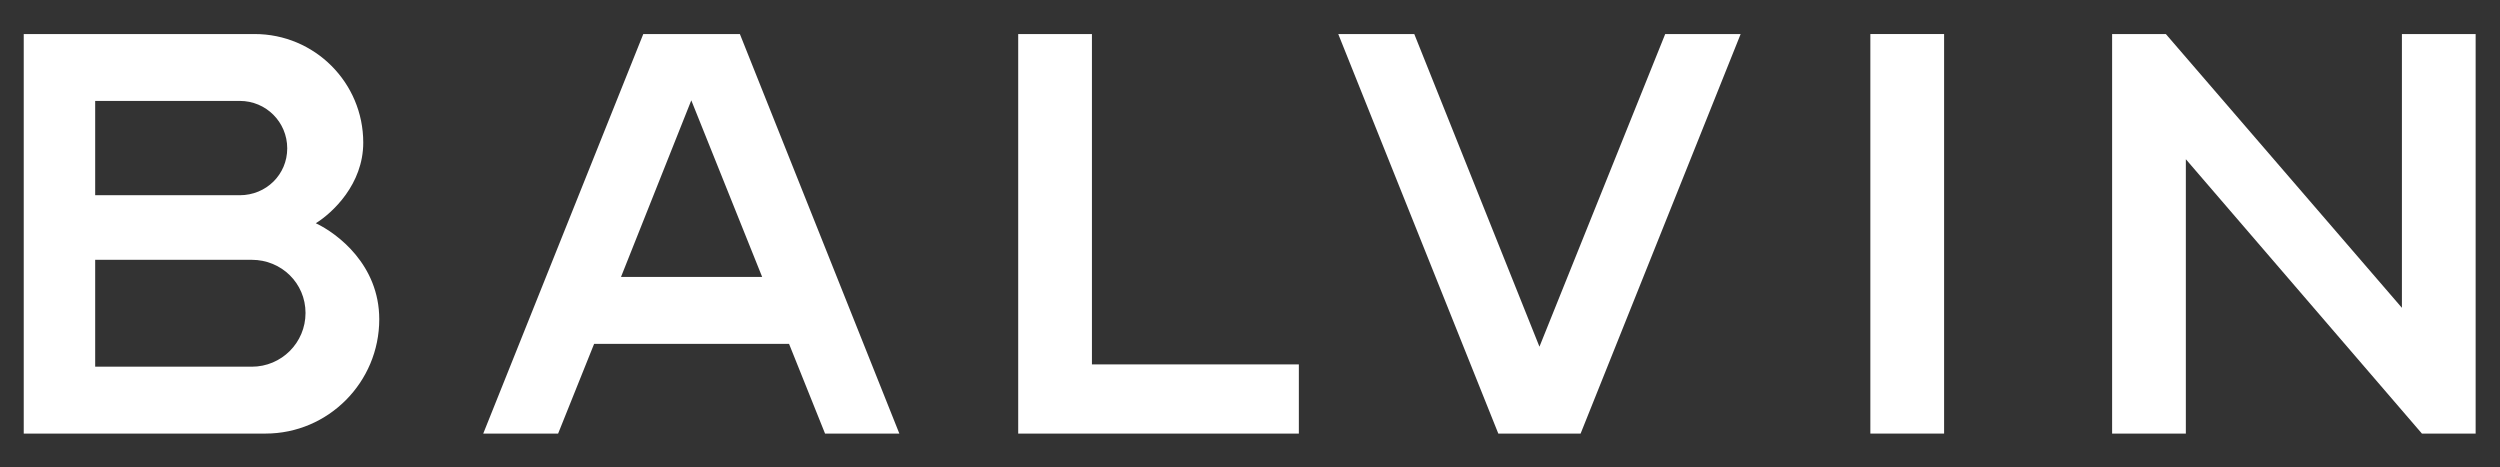
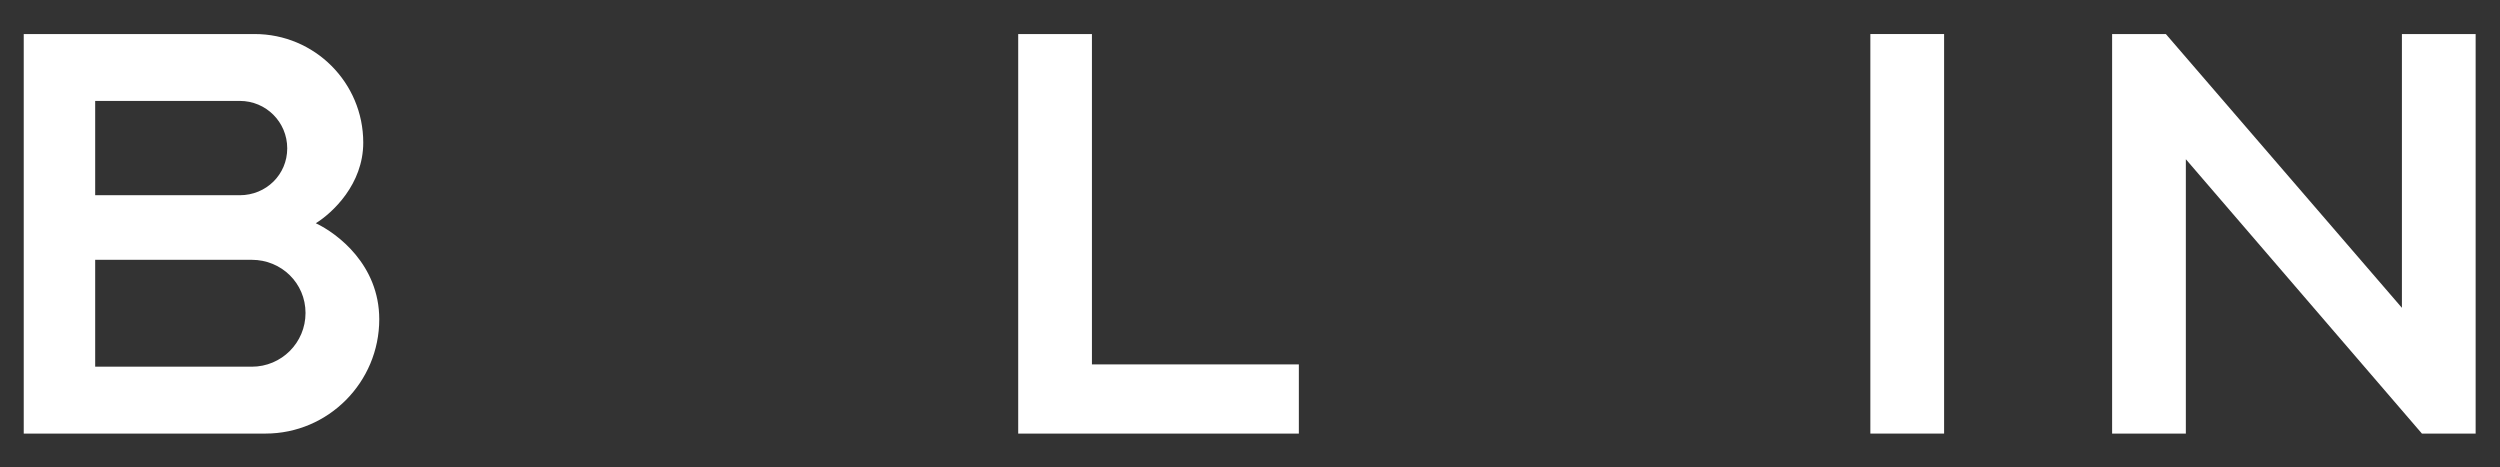
<svg xmlns="http://www.w3.org/2000/svg" xmlns:ns1="http://sodipodi.sourceforge.net/DTD/sodipodi-0.dtd" xmlns:ns2="http://www.inkscape.org/namespaces/inkscape" version="1.1" id="svg912" xml:space="preserve" width="1333.333" height="249.333" viewBox="0 0 1333.333 249.333" ns1:docname="balvin-logo white.svg" ns2:version="1.0.1 (3bc2e813f5, 2020-09-07)">
  <rect x="0" y="0" width="1333.333" height="249.333" fill="#333333" stroke="none" />
  <defs id="defs916">
    <clipPath clipPathUnits="userSpaceOnUse" id="clipPath928">
      <path d="M 0,187 H 1000 V 0 H 0 Z" id="path926" />
    </clipPath>
  </defs>
  <ns1:namedview pagecolor="#ffffff" bordercolor="#666666" borderopacity="1" objecttolerance="10" gridtolerance="10" guidetolerance="10" ns2:pageopacity="0" ns2:pageshadow="2" ns2:window-width="1920" ns2:window-height="1057" id="namedview914" showgrid="false" ns2:zoom="0.94200006" ns2:cx="626.32693" ns2:cy="124.66666" ns2:window-x="-8" ns2:window-y="-8" ns2:window-maximized="1" ns2:current-layer="g920" ns2:document-rotation="0" />
  <g id="g920" ns2:groupmode="layer" ns2:label="BALVIN-finalni-CMYK-CS6" transform="matrix(1.333,0,0,-1.333,0,249.333)">
    <g id="g922" style="fill:#ffffff">
      <g id="g924" clip-path="url(#clipPath928)" style="fill:#ffffff">
        <g id="g930" transform="translate(122.24,61.827)" style="fill:#ffffff">
          <path d="m 0,0 c 0,11.892 -9.604,21.268 -21.497,21.268 h -62.661 v -42.765 h 62.661 C -9.604,-21.497 0,-11.892 0,0 m -26.298,84.844 h -57.86 V 47.11 h 57.86 c 10.52,0 18.98,8.233 18.98,18.753 0,10.519 -8.46,18.981 -18.98,18.981 M 29.501,-2.517 c 0,-25.156 -20.352,-45.737 -45.508,-45.737 h -96.737 V 111.6 h 92.391 C 3.659,111.6 23.098,92.163 23.098,68.149 23.098,51.456 10.75,40.021 4.117,35.904 12.808,31.787 29.501,19.211 29.501,-2.517" style="fill:#ffffff;fill-opacity:1;fill-rule:nonzero;stroke:none" id="path932" />
        </g>
        <g id="g934" transform="translate(304.945,76.234)" style="fill:#ffffff">
-           <path d="M 0,0 -28.359,70.666 -56.487,0 Z m 54.886,-62.661 h -29.73 l -14.408,35.904 h -77.984 l -14.407,-35.904 h -29.959 L -47.568,97.193 H -8.92 Z" style="fill:#ffffff;fill-opacity:1;fill-rule:nonzero;stroke:none" id="path936" />
-         </g>
+           </g>
        <g id="g938" transform="translate(519.67,41.246)" style="fill:#ffffff">
          <path d="m 0,0 v -27.673 h -112.288 v 159.854 h 29.501 L -82.787,0 Z" style="fill:#ffffff;fill-opacity:1;fill-rule:nonzero;stroke:none" id="path940" />
        </g>
        <g id="g942" transform="translate(696.433,173.427)" style="fill:#ffffff">
-           <path d="m 0,0 -64.032,-159.854 h -32.93 L -160.996,0 h 30.416 L -80.499,-125.092 -30.184,0 Z" style="fill:#ffffff;fill-opacity:1;fill-rule:nonzero;stroke:none" id="path944" />
-         </g>
+           </g>
        <path d="m 748.33,173.427 h 29.503 V 13.573 H 748.33 Z" style="fill:#ffffff;fill-opacity:1;fill-rule:nonzero;stroke:none" id="path946" />
        <g id="g948" transform="translate(990.504,13.573)" style="fill:#ffffff">
          <path d="m 0,0 h -21.497 l -94.45,109.771 V 0 h -29.5 v 159.854 h 21.497 L -29.499,50.311 V 159.854 H 0 Z" style="fill:#ffffff;fill-opacity:1;fill-rule:nonzero;stroke:none" id="path950" />
        </g>
      </g>
    </g>
  </g>
</svg>